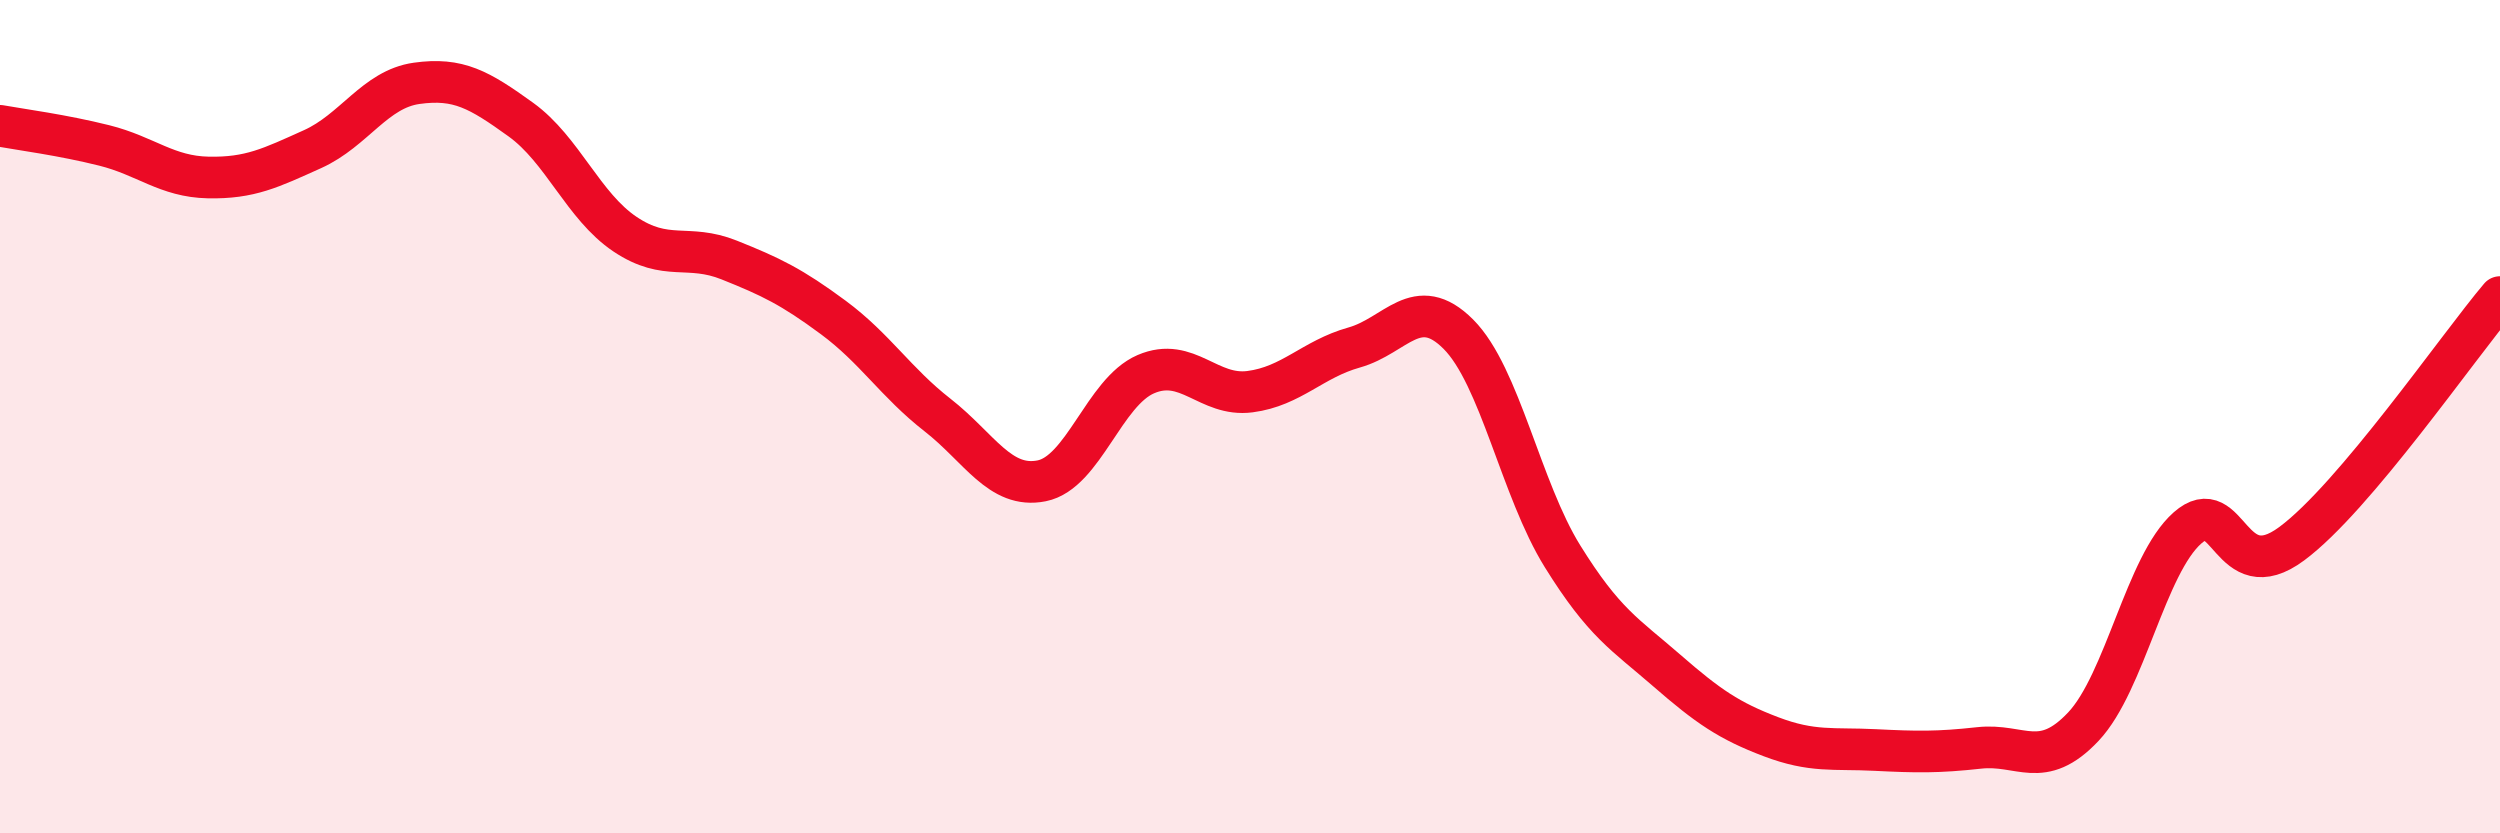
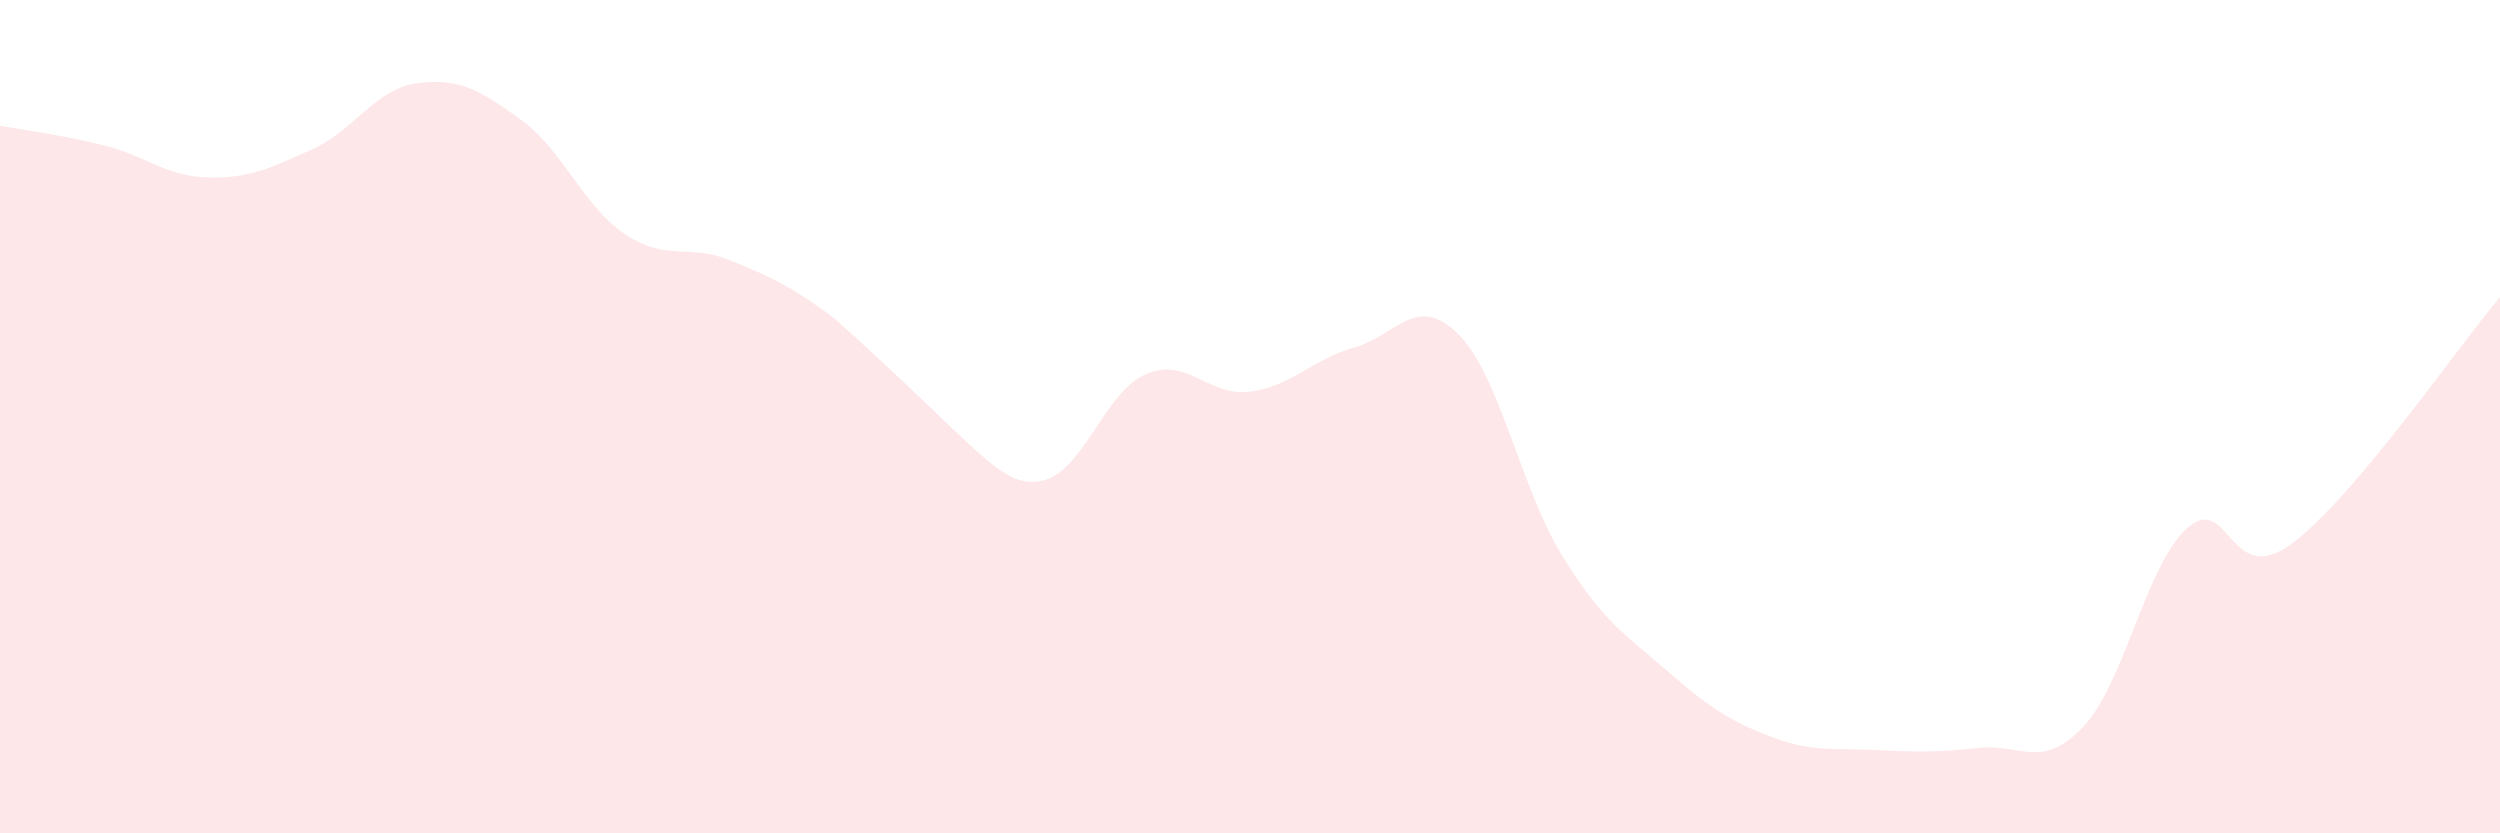
<svg xmlns="http://www.w3.org/2000/svg" width="60" height="20" viewBox="0 0 60 20">
-   <path d="M 0,3.02 C 0.5,3.11 1.5,3.24 2.5,3.49 C 3.5,3.74 4,4.24 5,4.26 C 6,4.28 6.5,4.03 7.5,3.58 C 8.5,3.13 9,2.14 10,2 C 11,1.86 11.5,2.15 12.5,2.87 C 13.5,3.59 14,4.95 15,5.62 C 16,6.29 16.5,5.84 17.5,6.24 C 18.5,6.64 19,6.88 20,7.62 C 21,8.36 21.5,9.18 22.5,9.96 C 23.5,10.74 24,11.74 25,11.54 C 26,11.34 26.5,9.41 27.5,8.98 C 28.5,8.55 29,9.53 30,9.4 C 31,9.27 31.5,8.62 32.5,8.34 C 33.5,8.06 34,7.02 35,8.02 C 36,9.02 36.5,11.74 37.5,13.35 C 38.5,14.96 39,15.22 40,16.09 C 41,16.96 41.5,17.3 42.5,17.68 C 43.5,18.06 44,17.95 45,18 C 46,18.05 46.5,18.06 47.5,17.95 C 48.5,17.84 49,18.5 50,17.44 C 51,16.38 51.5,13.55 52.5,12.67 C 53.5,11.79 53.5,14.16 55,13.05 C 56.5,11.94 59,8.31 60,7.13L60 20L0 20Z" fill="#EB0A25" opacity="0.1" stroke-linecap="round" stroke-linejoin="round" />
-   <path d="M 0,3.02 C 0.5,3.11 1.5,3.24 2.5,3.49 C 3.5,3.74 4,4.24 5,4.26 C 6,4.28 6.5,4.03 7.5,3.58 C 8.5,3.13 9,2.14 10,2 C 11,1.86 11.5,2.15 12.5,2.87 C 13.5,3.59 14,4.95 15,5.62 C 16,6.29 16.5,5.84 17.5,6.24 C 18.5,6.64 19,6.88 20,7.62 C 21,8.36 21.5,9.18 22.5,9.96 C 23.5,10.74 24,11.74 25,11.54 C 26,11.34 26.5,9.41 27.5,8.98 C 28.5,8.55 29,9.53 30,9.4 C 31,9.27 31.5,8.62 32.5,8.34 C 33.5,8.06 34,7.02 35,8.02 C 36,9.02 36.5,11.74 37.5,13.35 C 38.5,14.96 39,15.22 40,16.09 C 41,16.96 41.5,17.3 42.5,17.68 C 43.5,18.06 44,17.95 45,18 C 46,18.05 46.5,18.06 47.5,17.95 C 48.5,17.84 49,18.5 50,17.44 C 51,16.38 51.5,13.55 52.5,12.67 C 53.5,11.79 53.5,14.16 55,13.05 C 56.5,11.94 59,8.31 60,7.13" stroke="#EB0A25" stroke-width="1" fill="none" stroke-linecap="round" stroke-linejoin="round" />
+   <path d="M 0,3.02 C 0.5,3.11 1.5,3.24 2.5,3.49 C 3.5,3.74 4,4.24 5,4.26 C 6,4.28 6.5,4.03 7.5,3.58 C 8.5,3.13 9,2.14 10,2 C 11,1.86 11.5,2.15 12.5,2.87 C 13.5,3.59 14,4.95 15,5.62 C 16,6.29 16.5,5.84 17.5,6.24 C 18.5,6.64 19,6.88 20,7.62 C 23.5,10.74 24,11.74 25,11.54 C 26,11.34 26.5,9.41 27.5,8.98 C 28.5,8.55 29,9.53 30,9.4 C 31,9.27 31.5,8.62 32.5,8.34 C 33.5,8.06 34,7.02 35,8.02 C 36,9.02 36.5,11.74 37.5,13.35 C 38.5,14.96 39,15.22 40,16.09 C 41,16.96 41.5,17.3 42.5,17.68 C 43.5,18.06 44,17.95 45,18 C 46,18.05 46.5,18.06 47.5,17.95 C 48.5,17.84 49,18.5 50,17.44 C 51,16.38 51.5,13.55 52.5,12.67 C 53.5,11.79 53.5,14.16 55,13.05 C 56.5,11.94 59,8.31 60,7.13L60 20L0 20Z" fill="#EB0A25" opacity="0.1" stroke-linecap="round" stroke-linejoin="round" />
</svg>